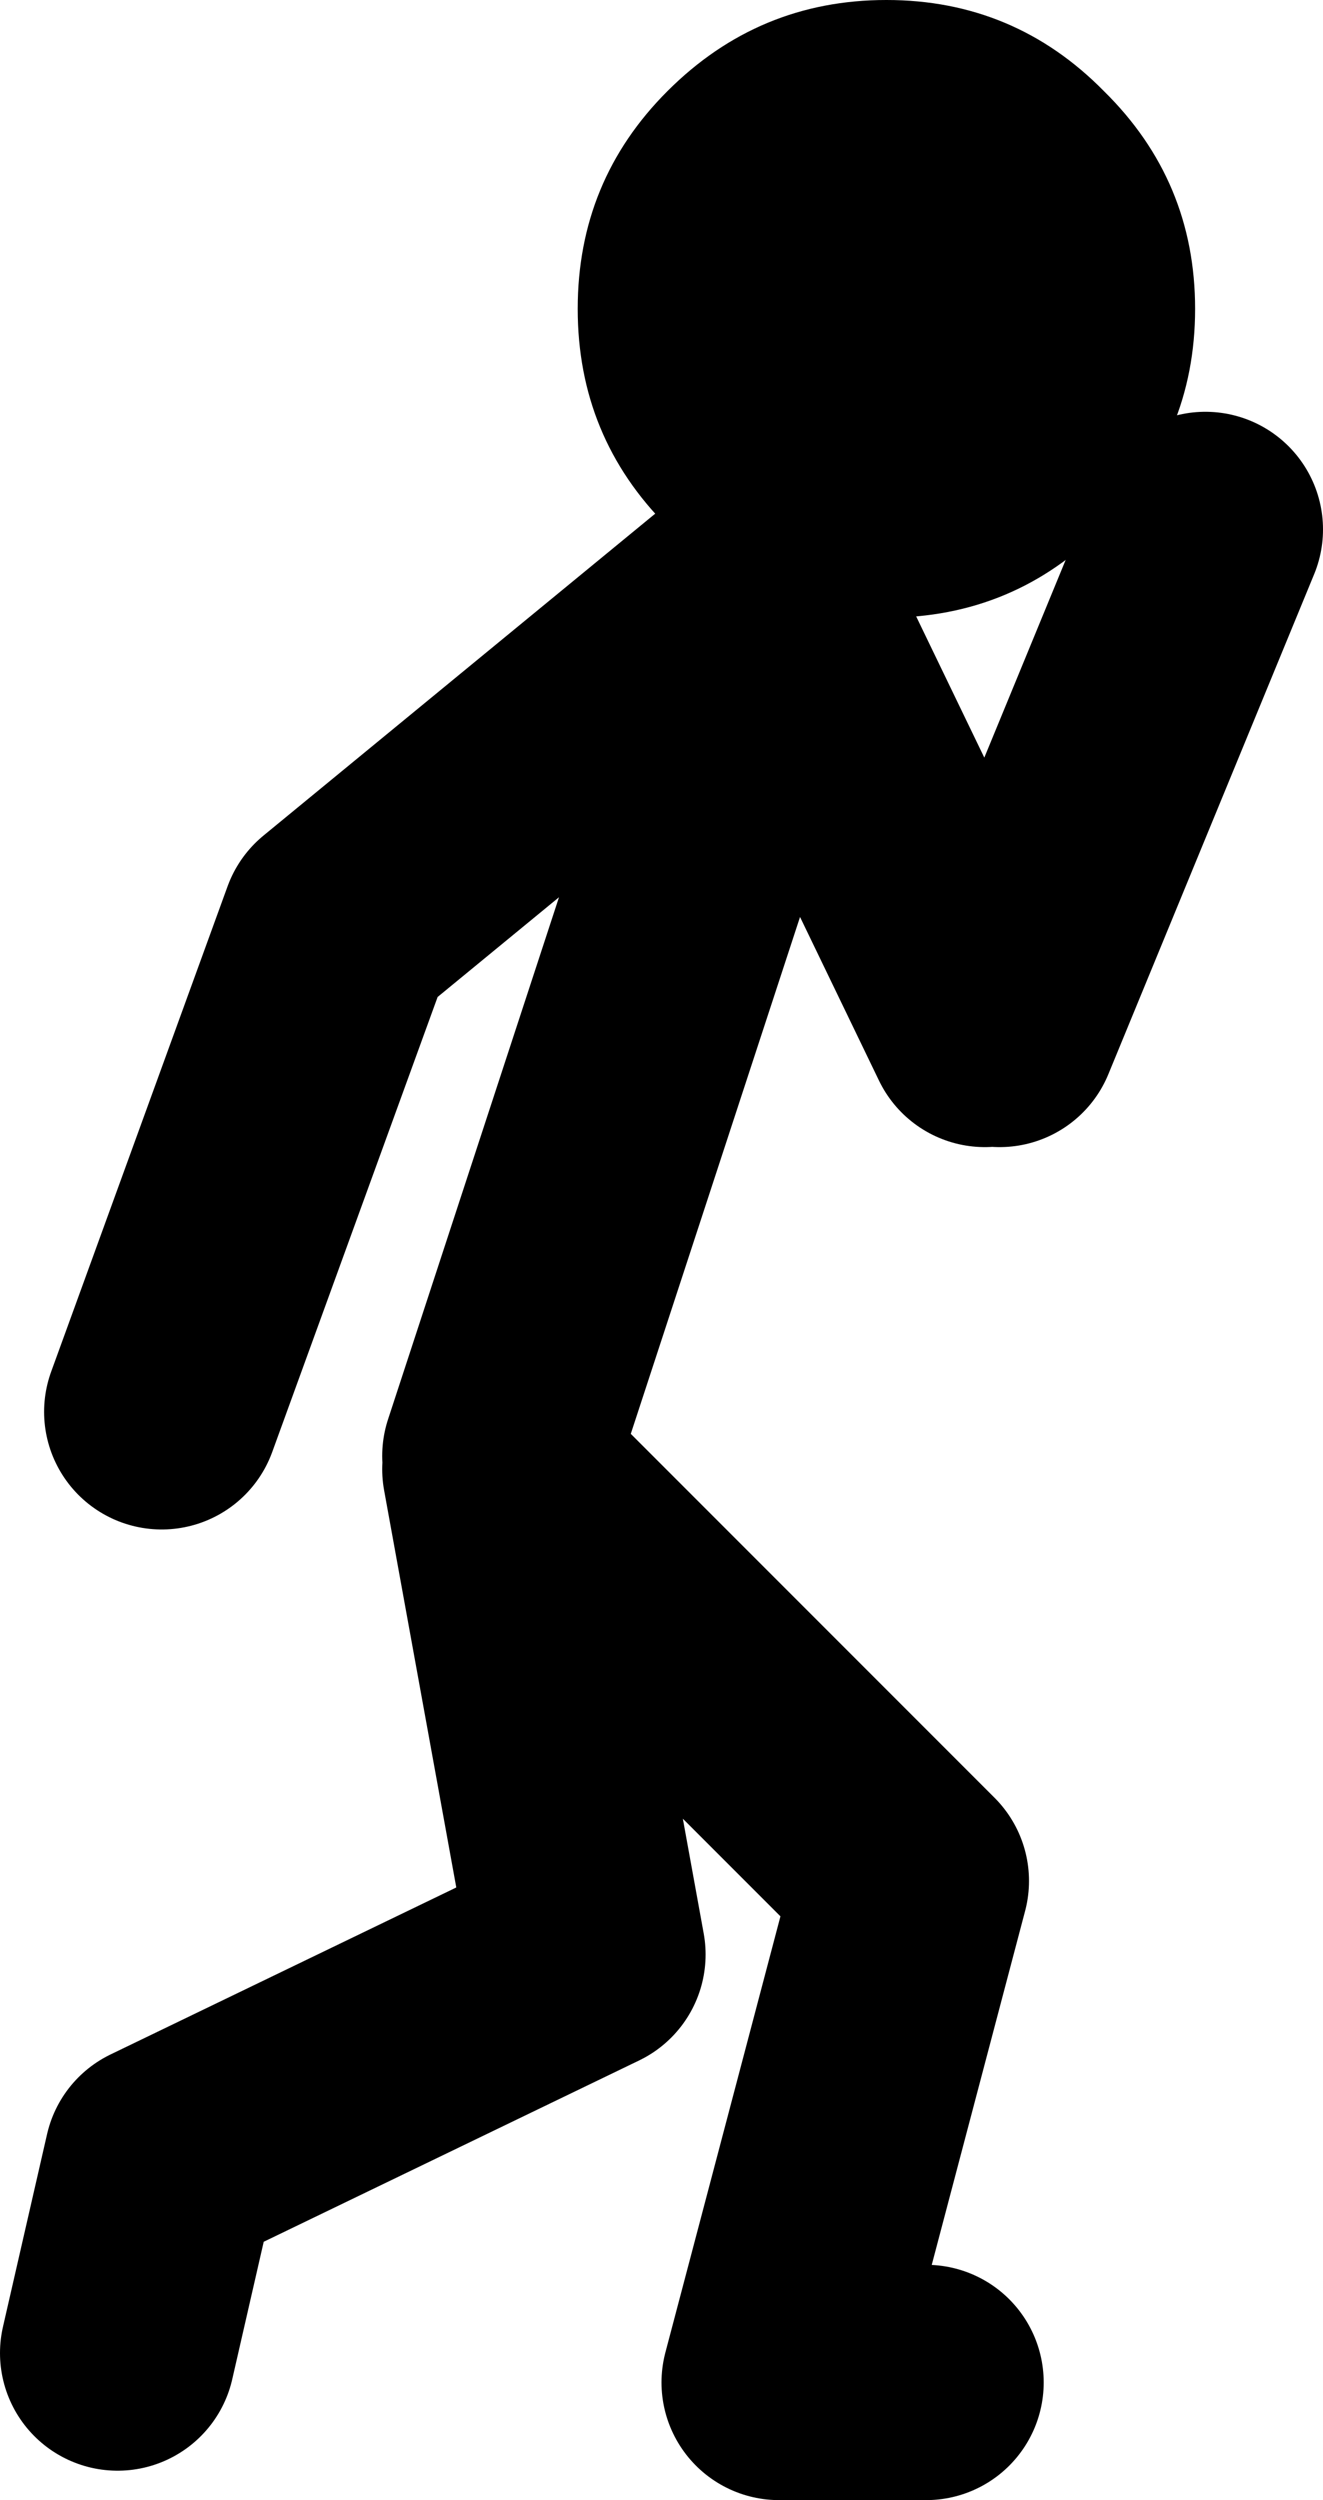
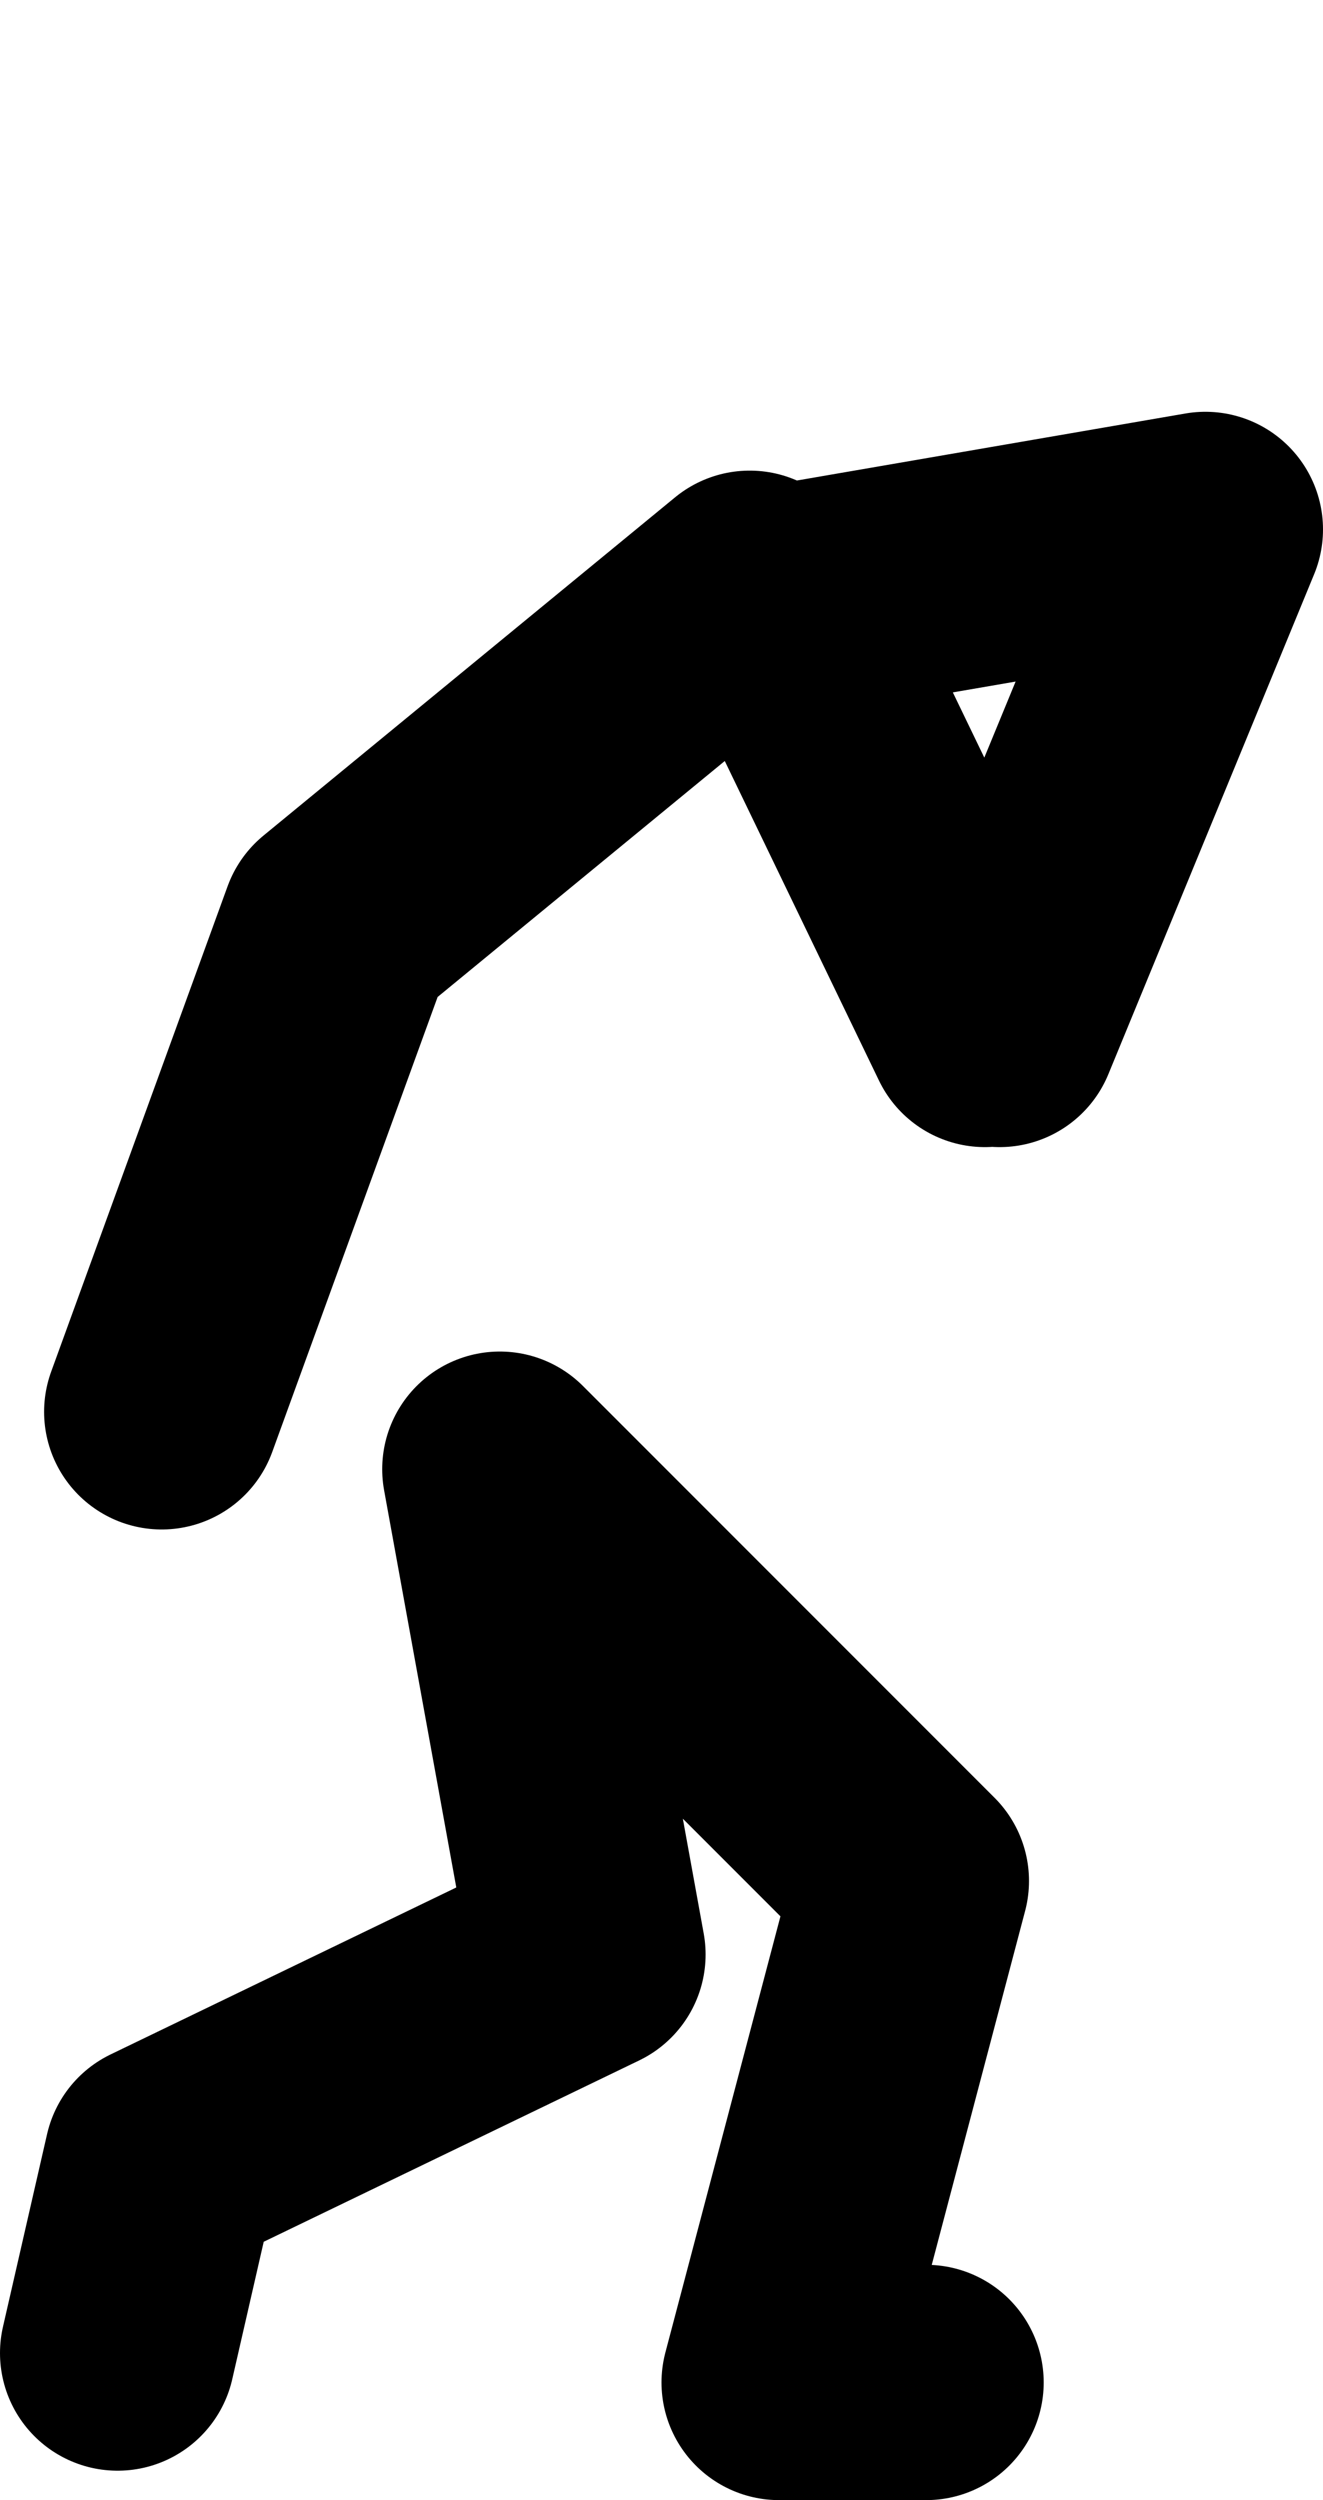
<svg xmlns="http://www.w3.org/2000/svg" height="85.0px" width="45.0px">
  <g transform="matrix(1.0, 0.0, 0.0, 1.0, -222.05, 80.0)">
-     <path d="M247.55 -60.0 L233.55 -48.5 227.55 -32.0 M253.55 1.0 L248.55 1.0 253.05 -16.05 239.05 -30.05 242.05 -13.55 227.55 -6.55 226.05 0.0 M256.05 -45.0 L263.05 -62.0 M239.05 -30.5 L248.55 -59.5 255.55 -45.0" fill="none" stroke="#000000" stroke-linecap="round" stroke-linejoin="round" stroke-width="8.0" />
-     <path d="M244.75 -76.9 Q247.85 -80.0 252.2 -80.0 256.55 -80.0 259.6 -76.9 262.7 -73.85 262.7 -69.5 262.7 -65.15 259.6 -62.1 256.55 -59.0 252.2 -59.0 247.85 -59.0 244.75 -62.1 241.7 -65.15 241.7 -69.5 241.7 -73.85 244.75 -76.9" fill="#000000" fill-rule="evenodd" stroke="none" />
+     <path d="M247.55 -60.0 L233.55 -48.5 227.55 -32.0 M253.55 1.0 L248.55 1.0 253.05 -16.05 239.05 -30.05 242.05 -13.55 227.55 -6.55 226.05 0.0 M256.05 -45.0 L263.05 -62.0 L248.55 -59.5 255.55 -45.0" fill="none" stroke="#000000" stroke-linecap="round" stroke-linejoin="round" stroke-width="8.0" />
  </g>
</svg>